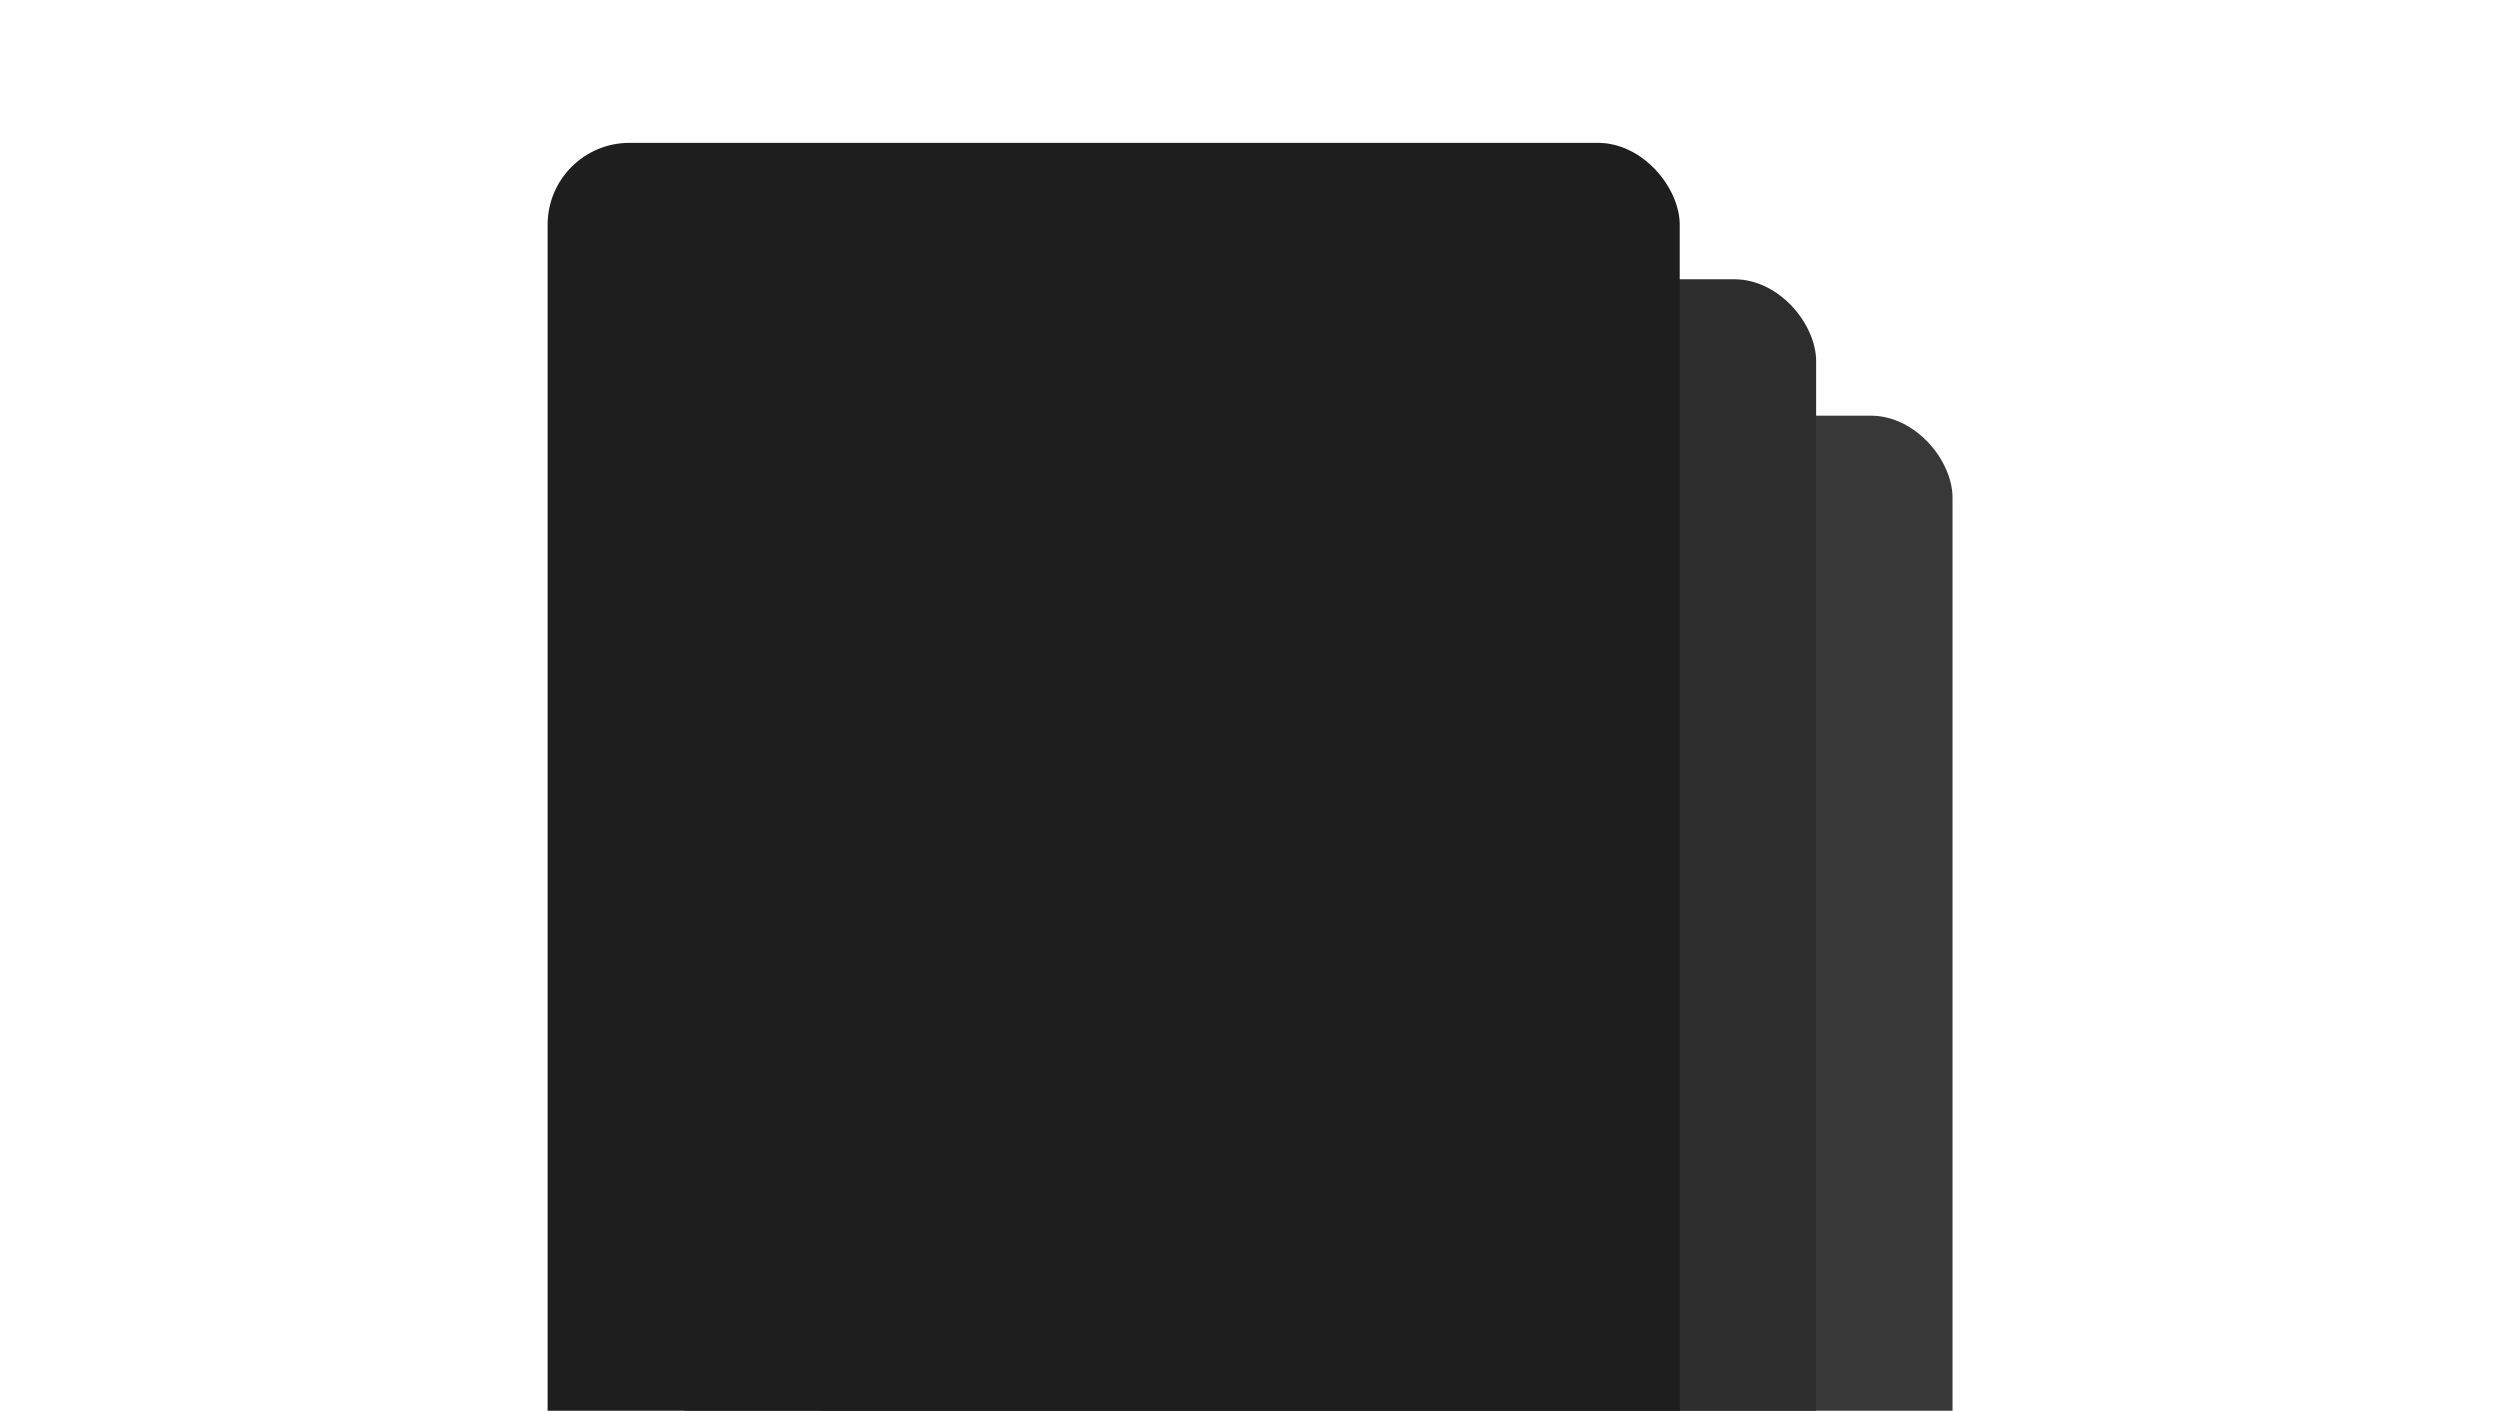
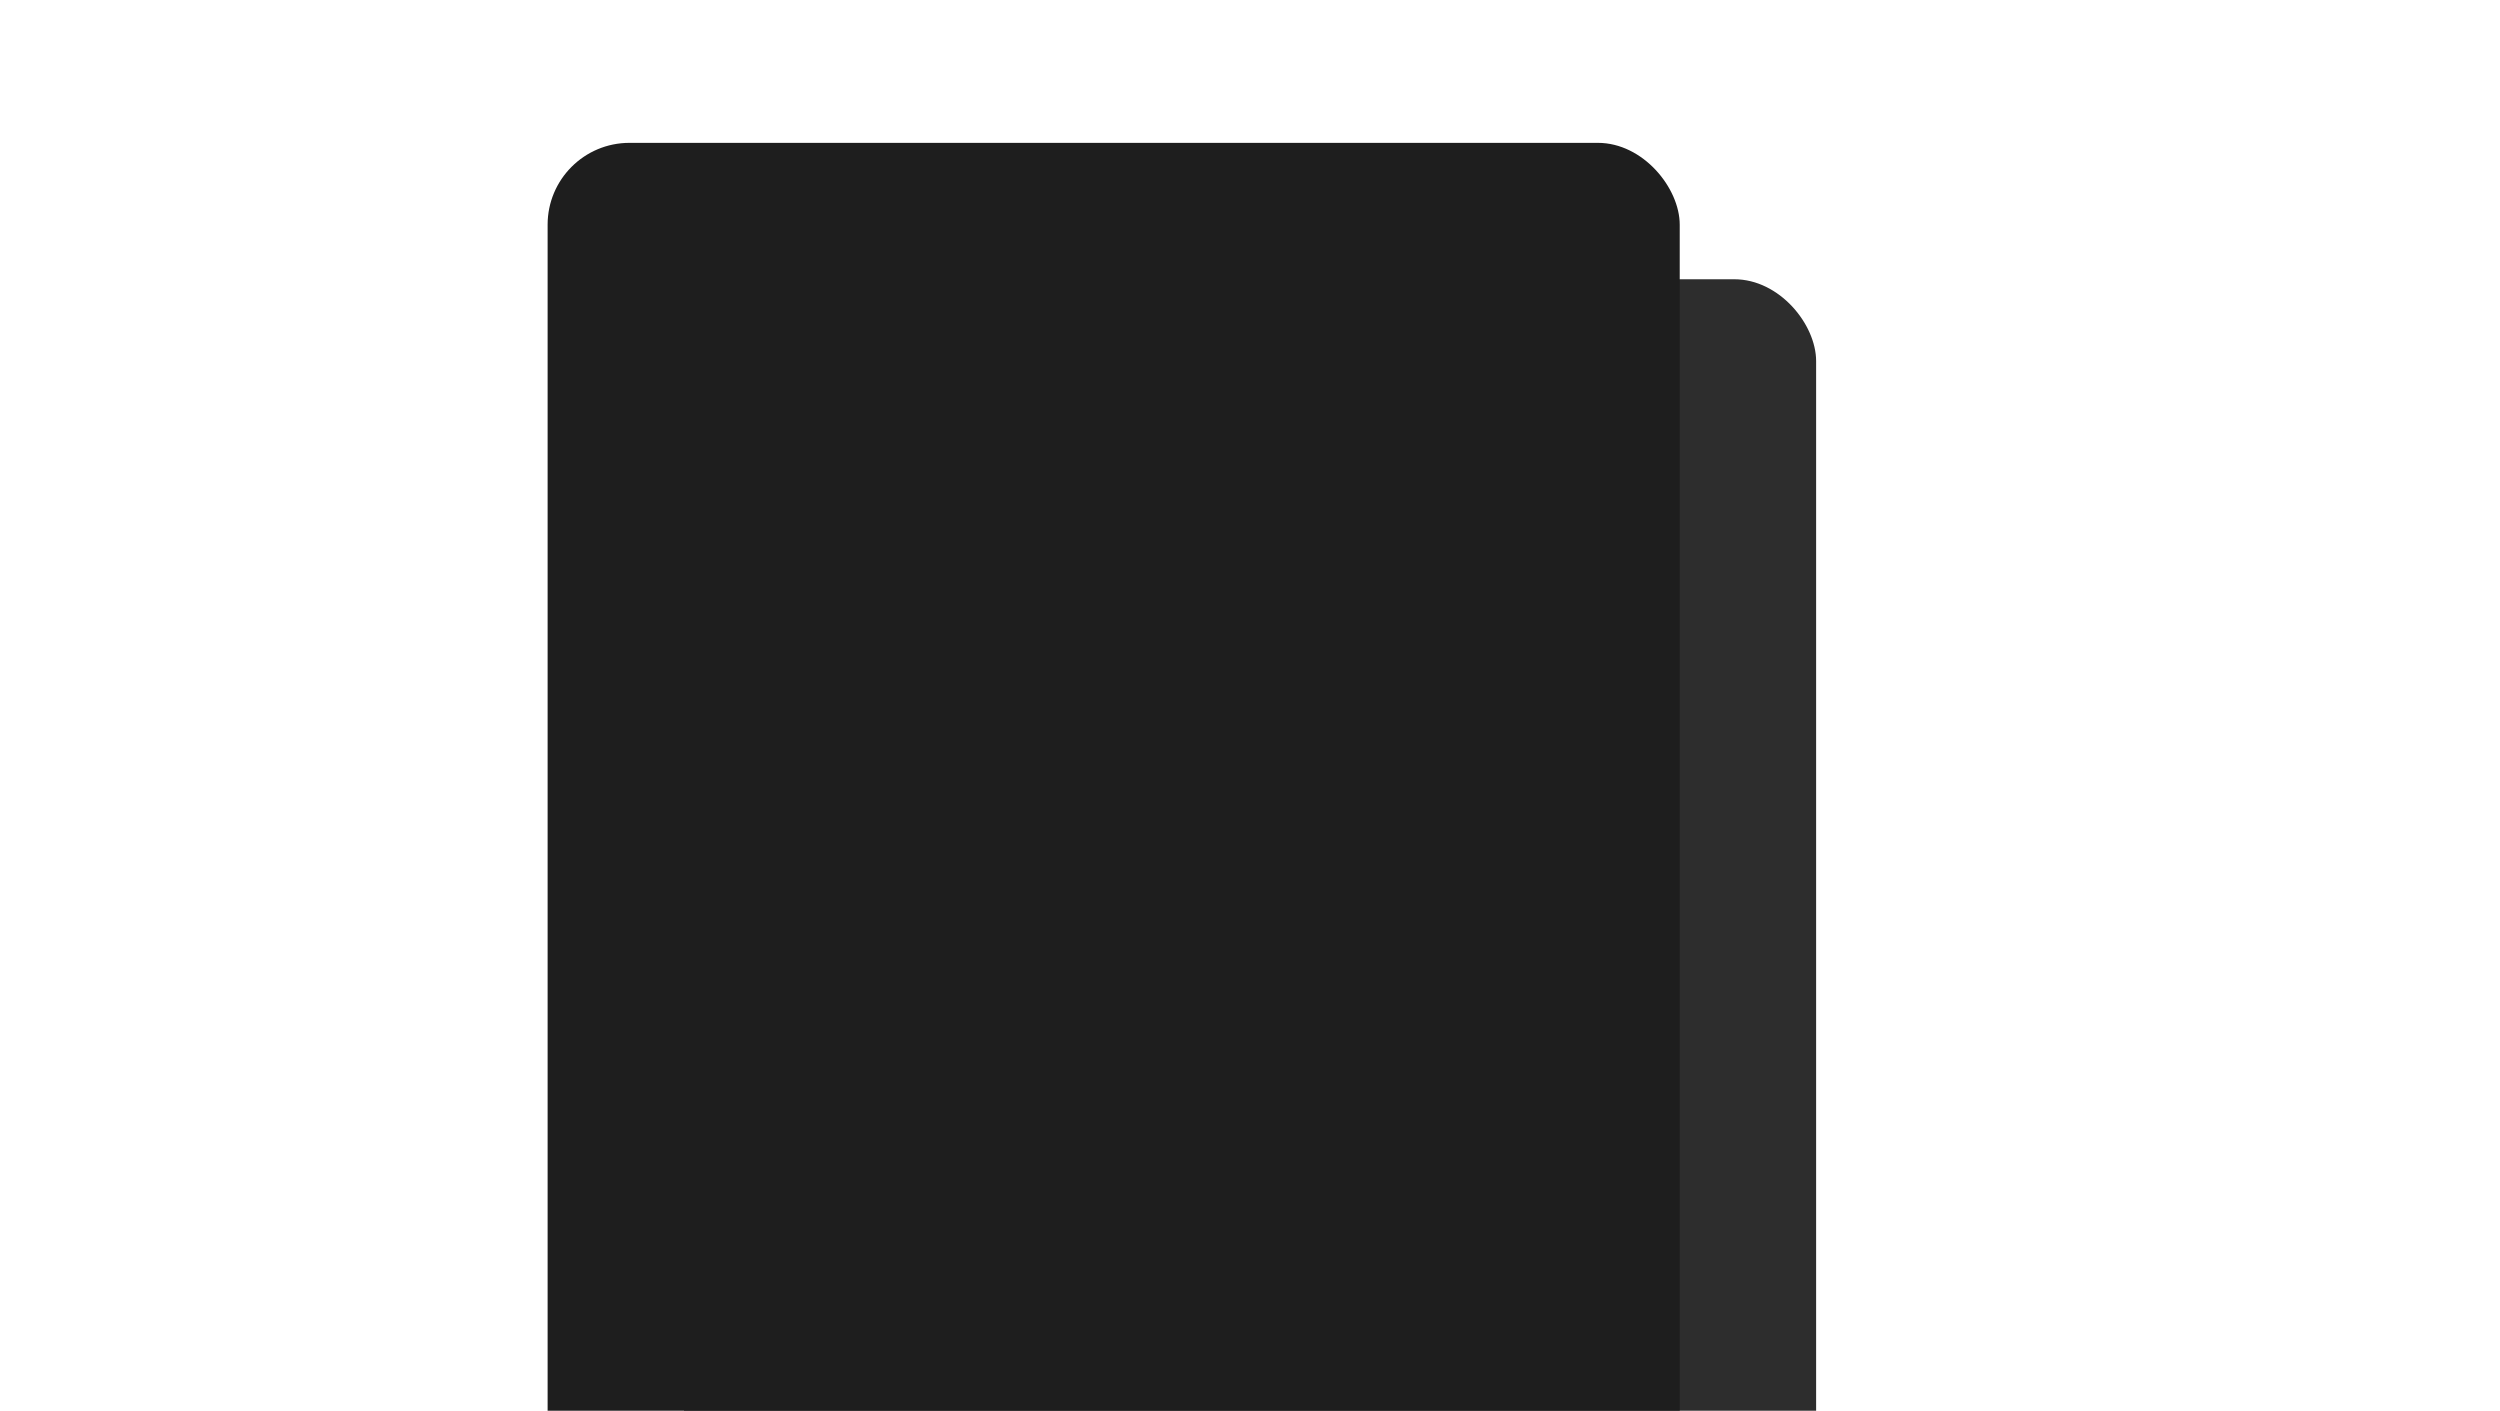
<svg xmlns="http://www.w3.org/2000/svg" width="420" height="237" viewBox="0 0 420 237" fill="none">
  <g clip-path="url(#clip0_649_3585)">
-     <rect x="137.83" y="69.83" width="190.194" height="237.17" rx="13.749" fill="#383838" />
    <rect x="114.915" y="46.915" width="190.194" height="237.17" rx="13.749" fill="#2D2D2D" />
    <rect x="92" y="24" width="190.194" height="237.17" rx="13.749" fill="#1E1E1E" />
  </g>
  <defs>
    <clipPath id="clip0_649_3585">
      <rect width="420" height="237" fill="white" />
    </clipPath>
  </defs>
</svg>